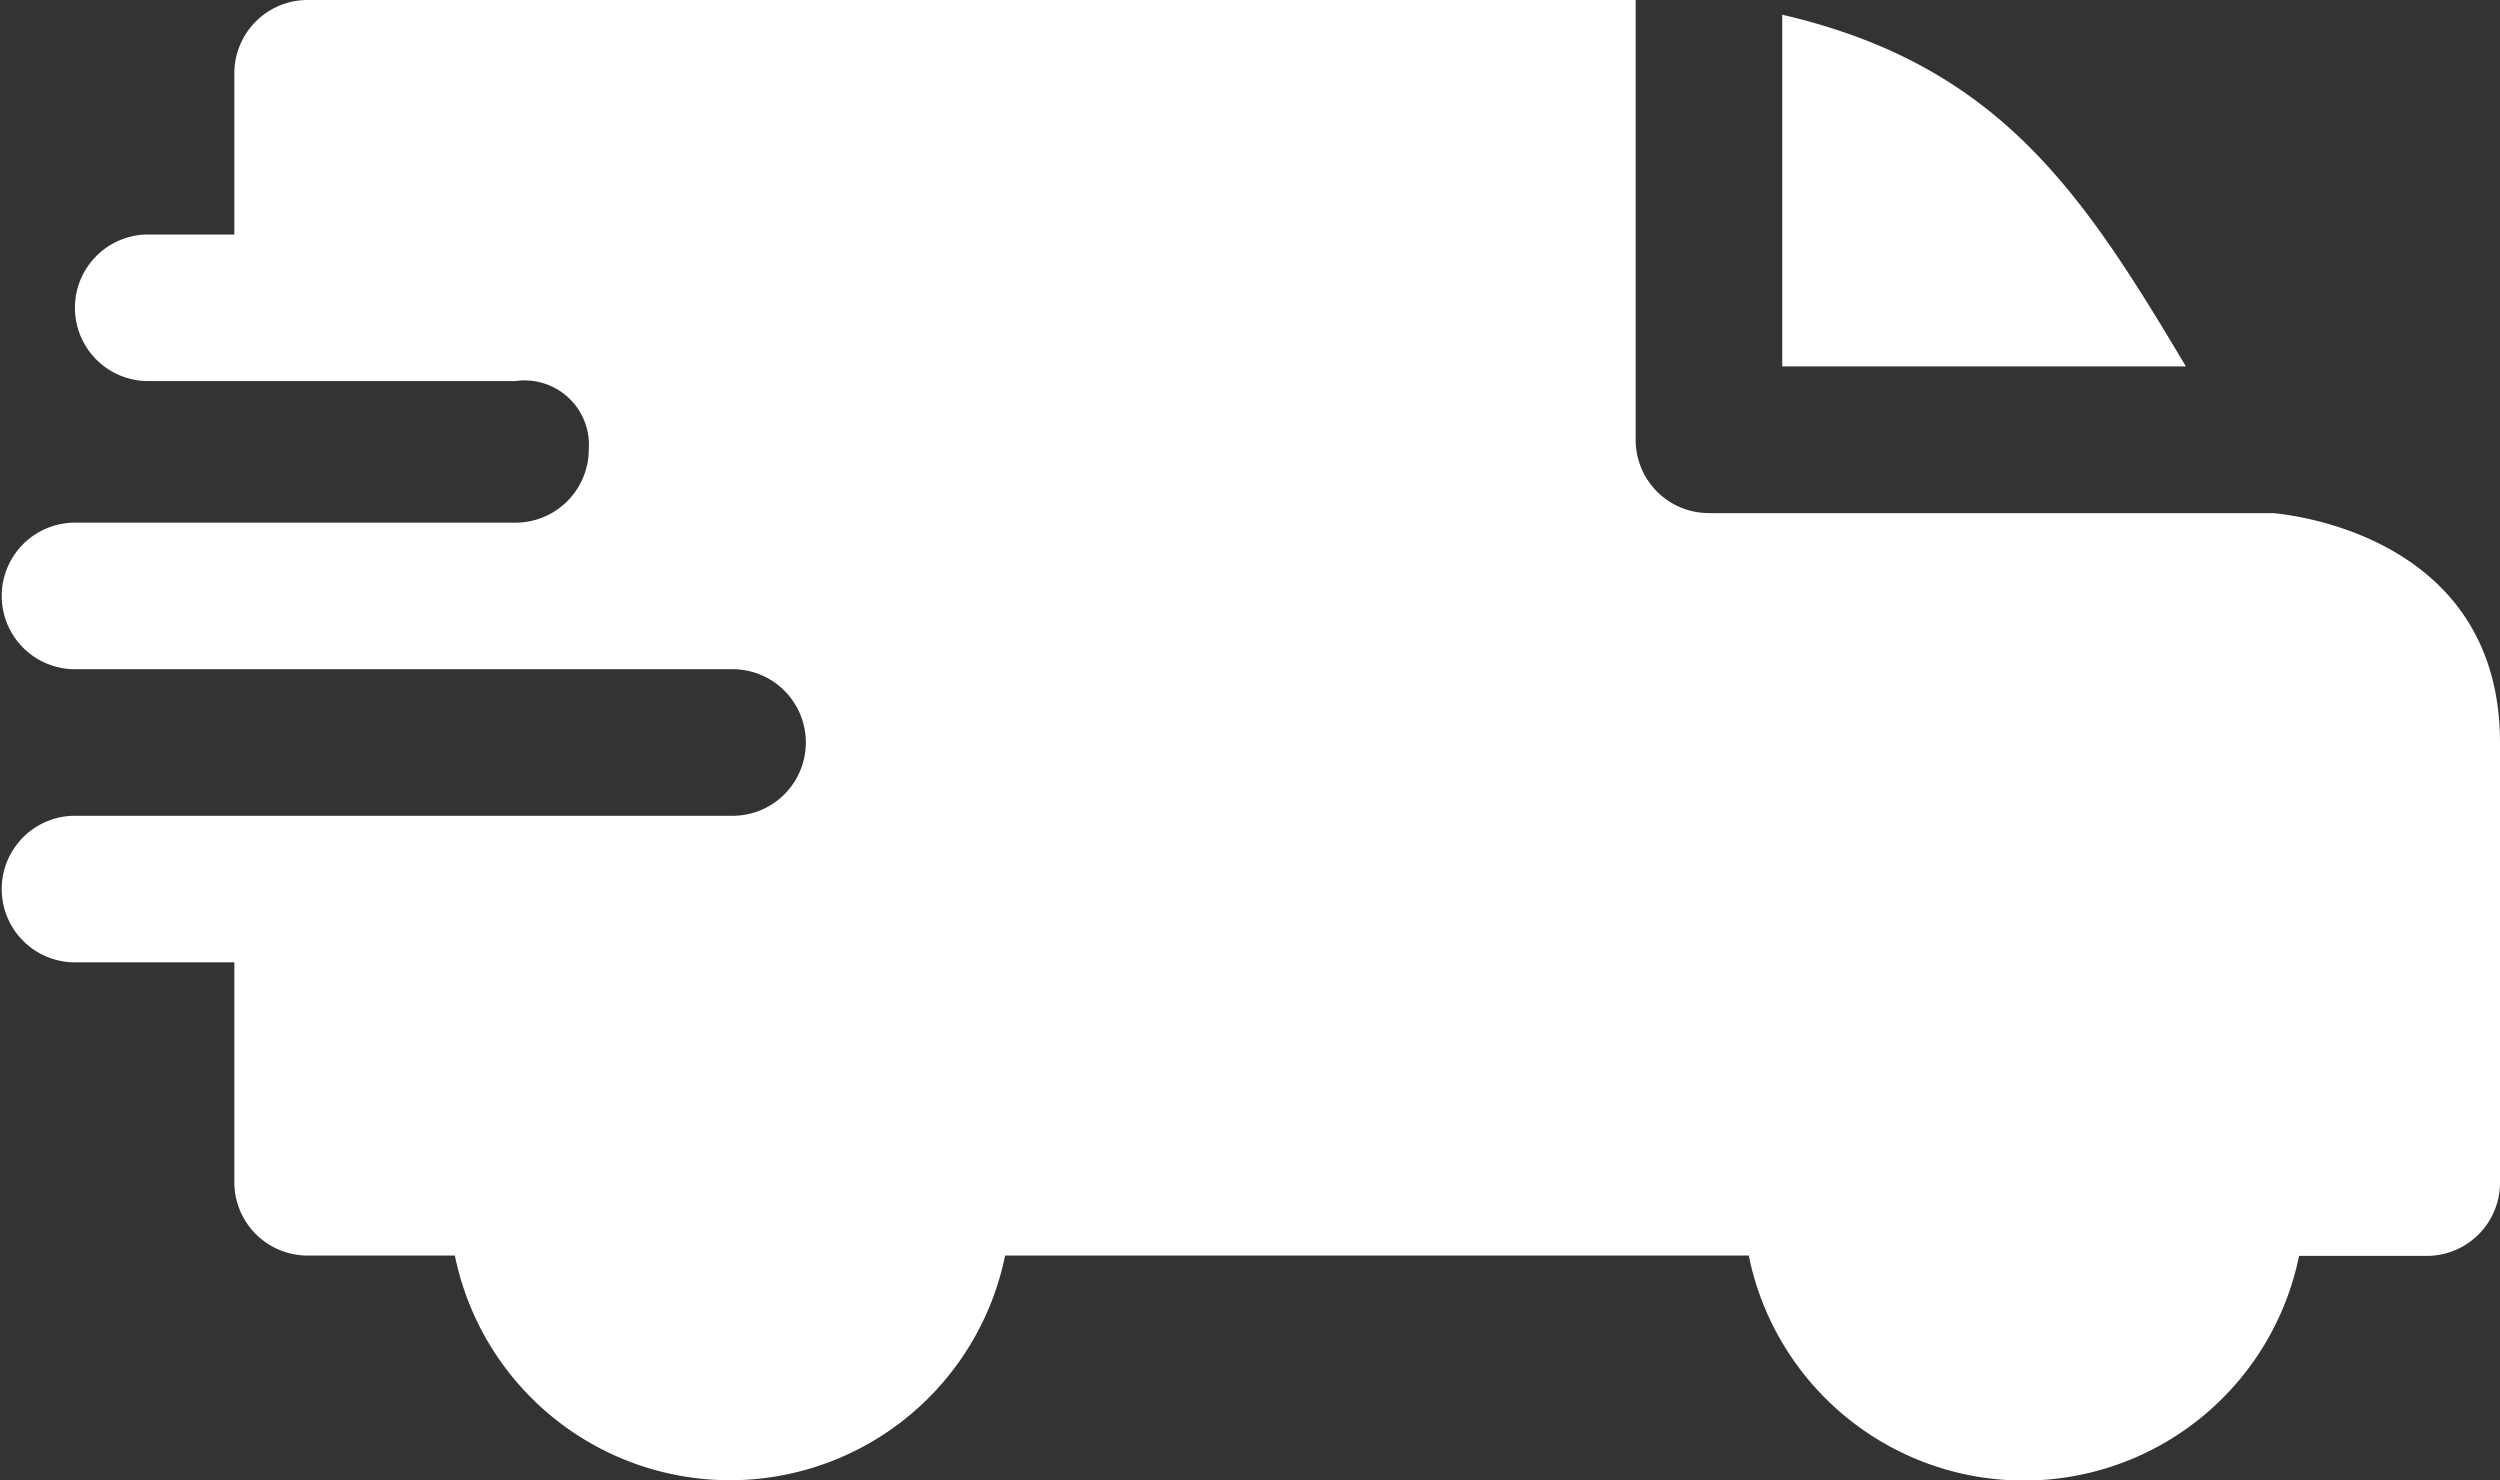
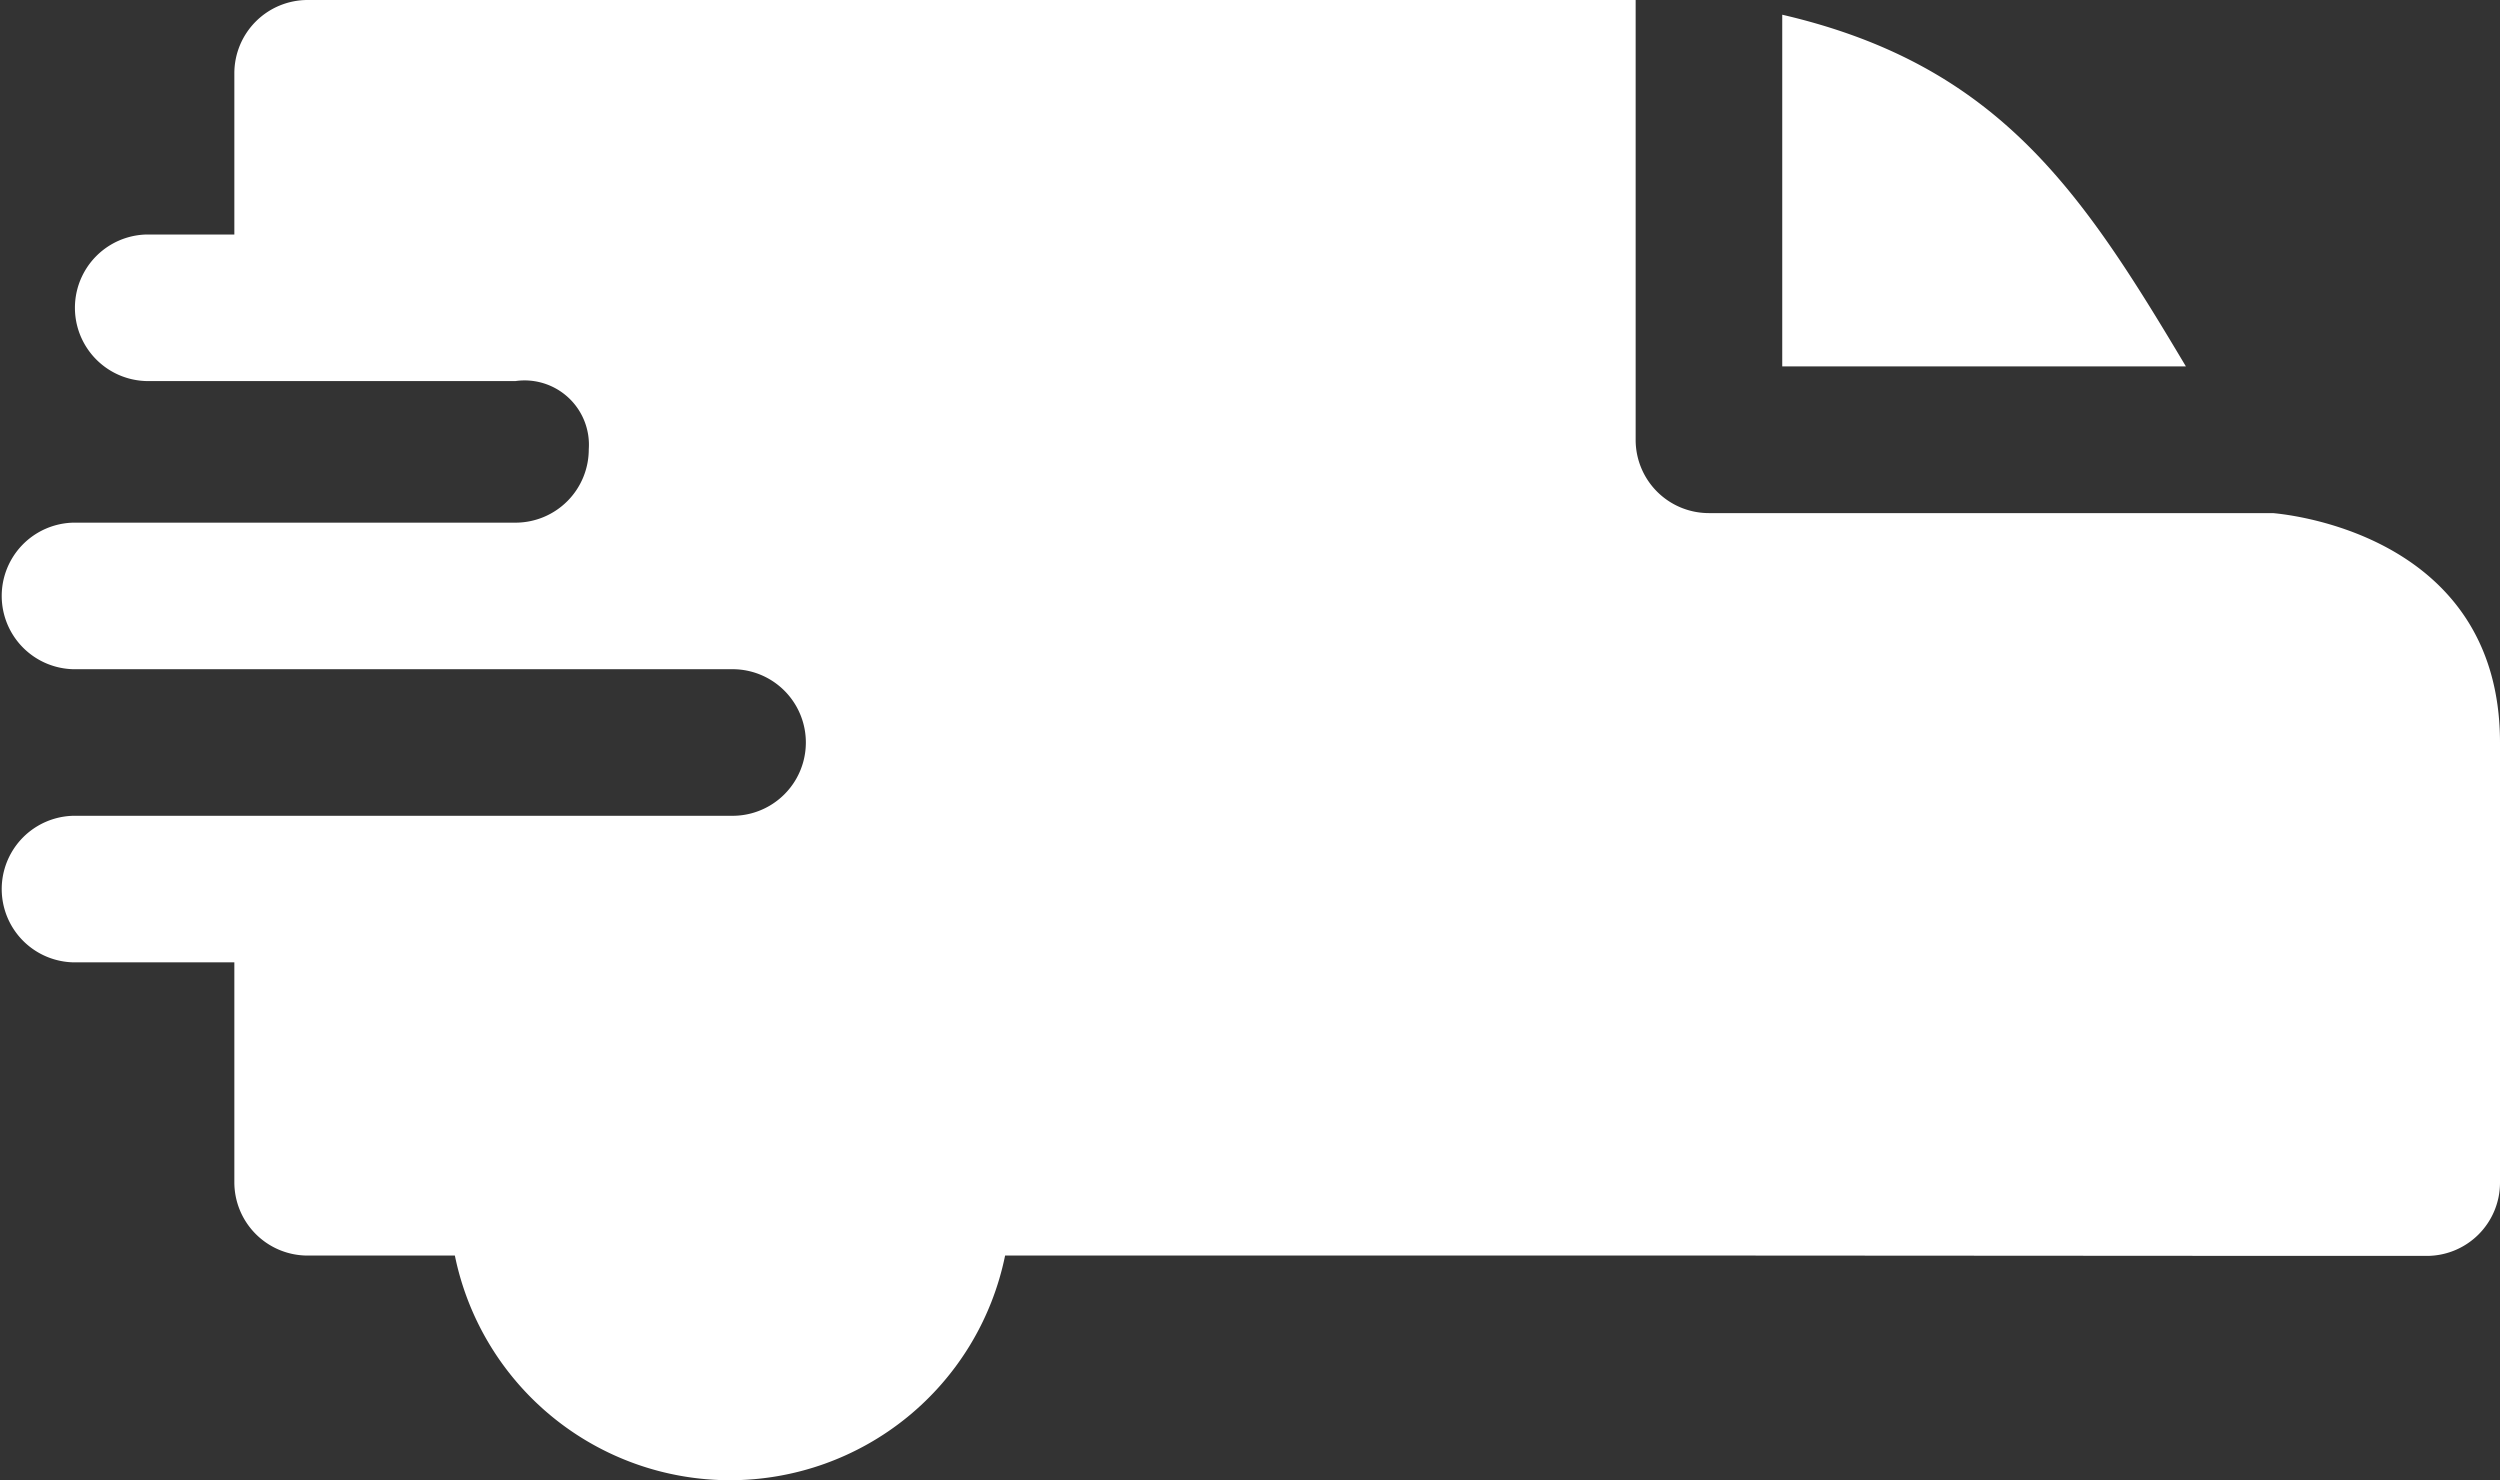
<svg xmlns="http://www.w3.org/2000/svg" id="fast-delivery" width="59.111" height="35" viewBox="0 0 59.111 35">
  <rect x="0" y="0" width="59.111" height="35" fill="#333333" stroke="none" />
-   <path id="Shape" d="M41.35,29.687H23.765a6.639,6.639,0,0,1-13.01,0H7.274a1.733,1.733,0,0,1-1.733-1.733v-5.2H1.732a1.733,1.733,0,0,1,0-3.465H17.324a1.733,1.733,0,1,0-.006-3.466H1.732a1.733,1.733,0,0,1,0-3.465H12.194a1.733,1.733,0,0,0,1.727-1.733A1.521,1.521,0,0,0,12.189,9.01H3.463a1.733,1.733,0,0,1,0-3.465H5.541V1.733A1.733,1.733,0,0,1,7.274,0h31.4V10.4a1.731,1.731,0,0,0,1.732,1.732H53.747c0,.008,5.364.346,5.364,5.43v10.4a1.732,1.732,0,0,1-1.732,1.733H54.36a6.639,6.639,0,0,1-13.01,0Zm.79-21.023V.348c5.125,1.19,7.086,4.189,9.544,8.315Z" fill="#fff" />
+   <path id="Shape" d="M41.35,29.687H23.765a6.639,6.639,0,0,1-13.01,0H7.274a1.733,1.733,0,0,1-1.733-1.733v-5.2H1.732a1.733,1.733,0,0,1,0-3.465H17.324a1.733,1.733,0,1,0-.006-3.466H1.732a1.733,1.733,0,0,1,0-3.465H12.194a1.733,1.733,0,0,0,1.727-1.733A1.521,1.521,0,0,0,12.189,9.01H3.463a1.733,1.733,0,0,1,0-3.465H5.541V1.733A1.733,1.733,0,0,1,7.274,0h31.4V10.4a1.731,1.731,0,0,0,1.732,1.732H53.747c0,.008,5.364.346,5.364,5.43v10.4a1.732,1.732,0,0,1-1.732,1.733H54.36Zm.79-21.023V.348c5.125,1.19,7.086,4.189,9.544,8.315Z" fill="#fff" />
</svg>